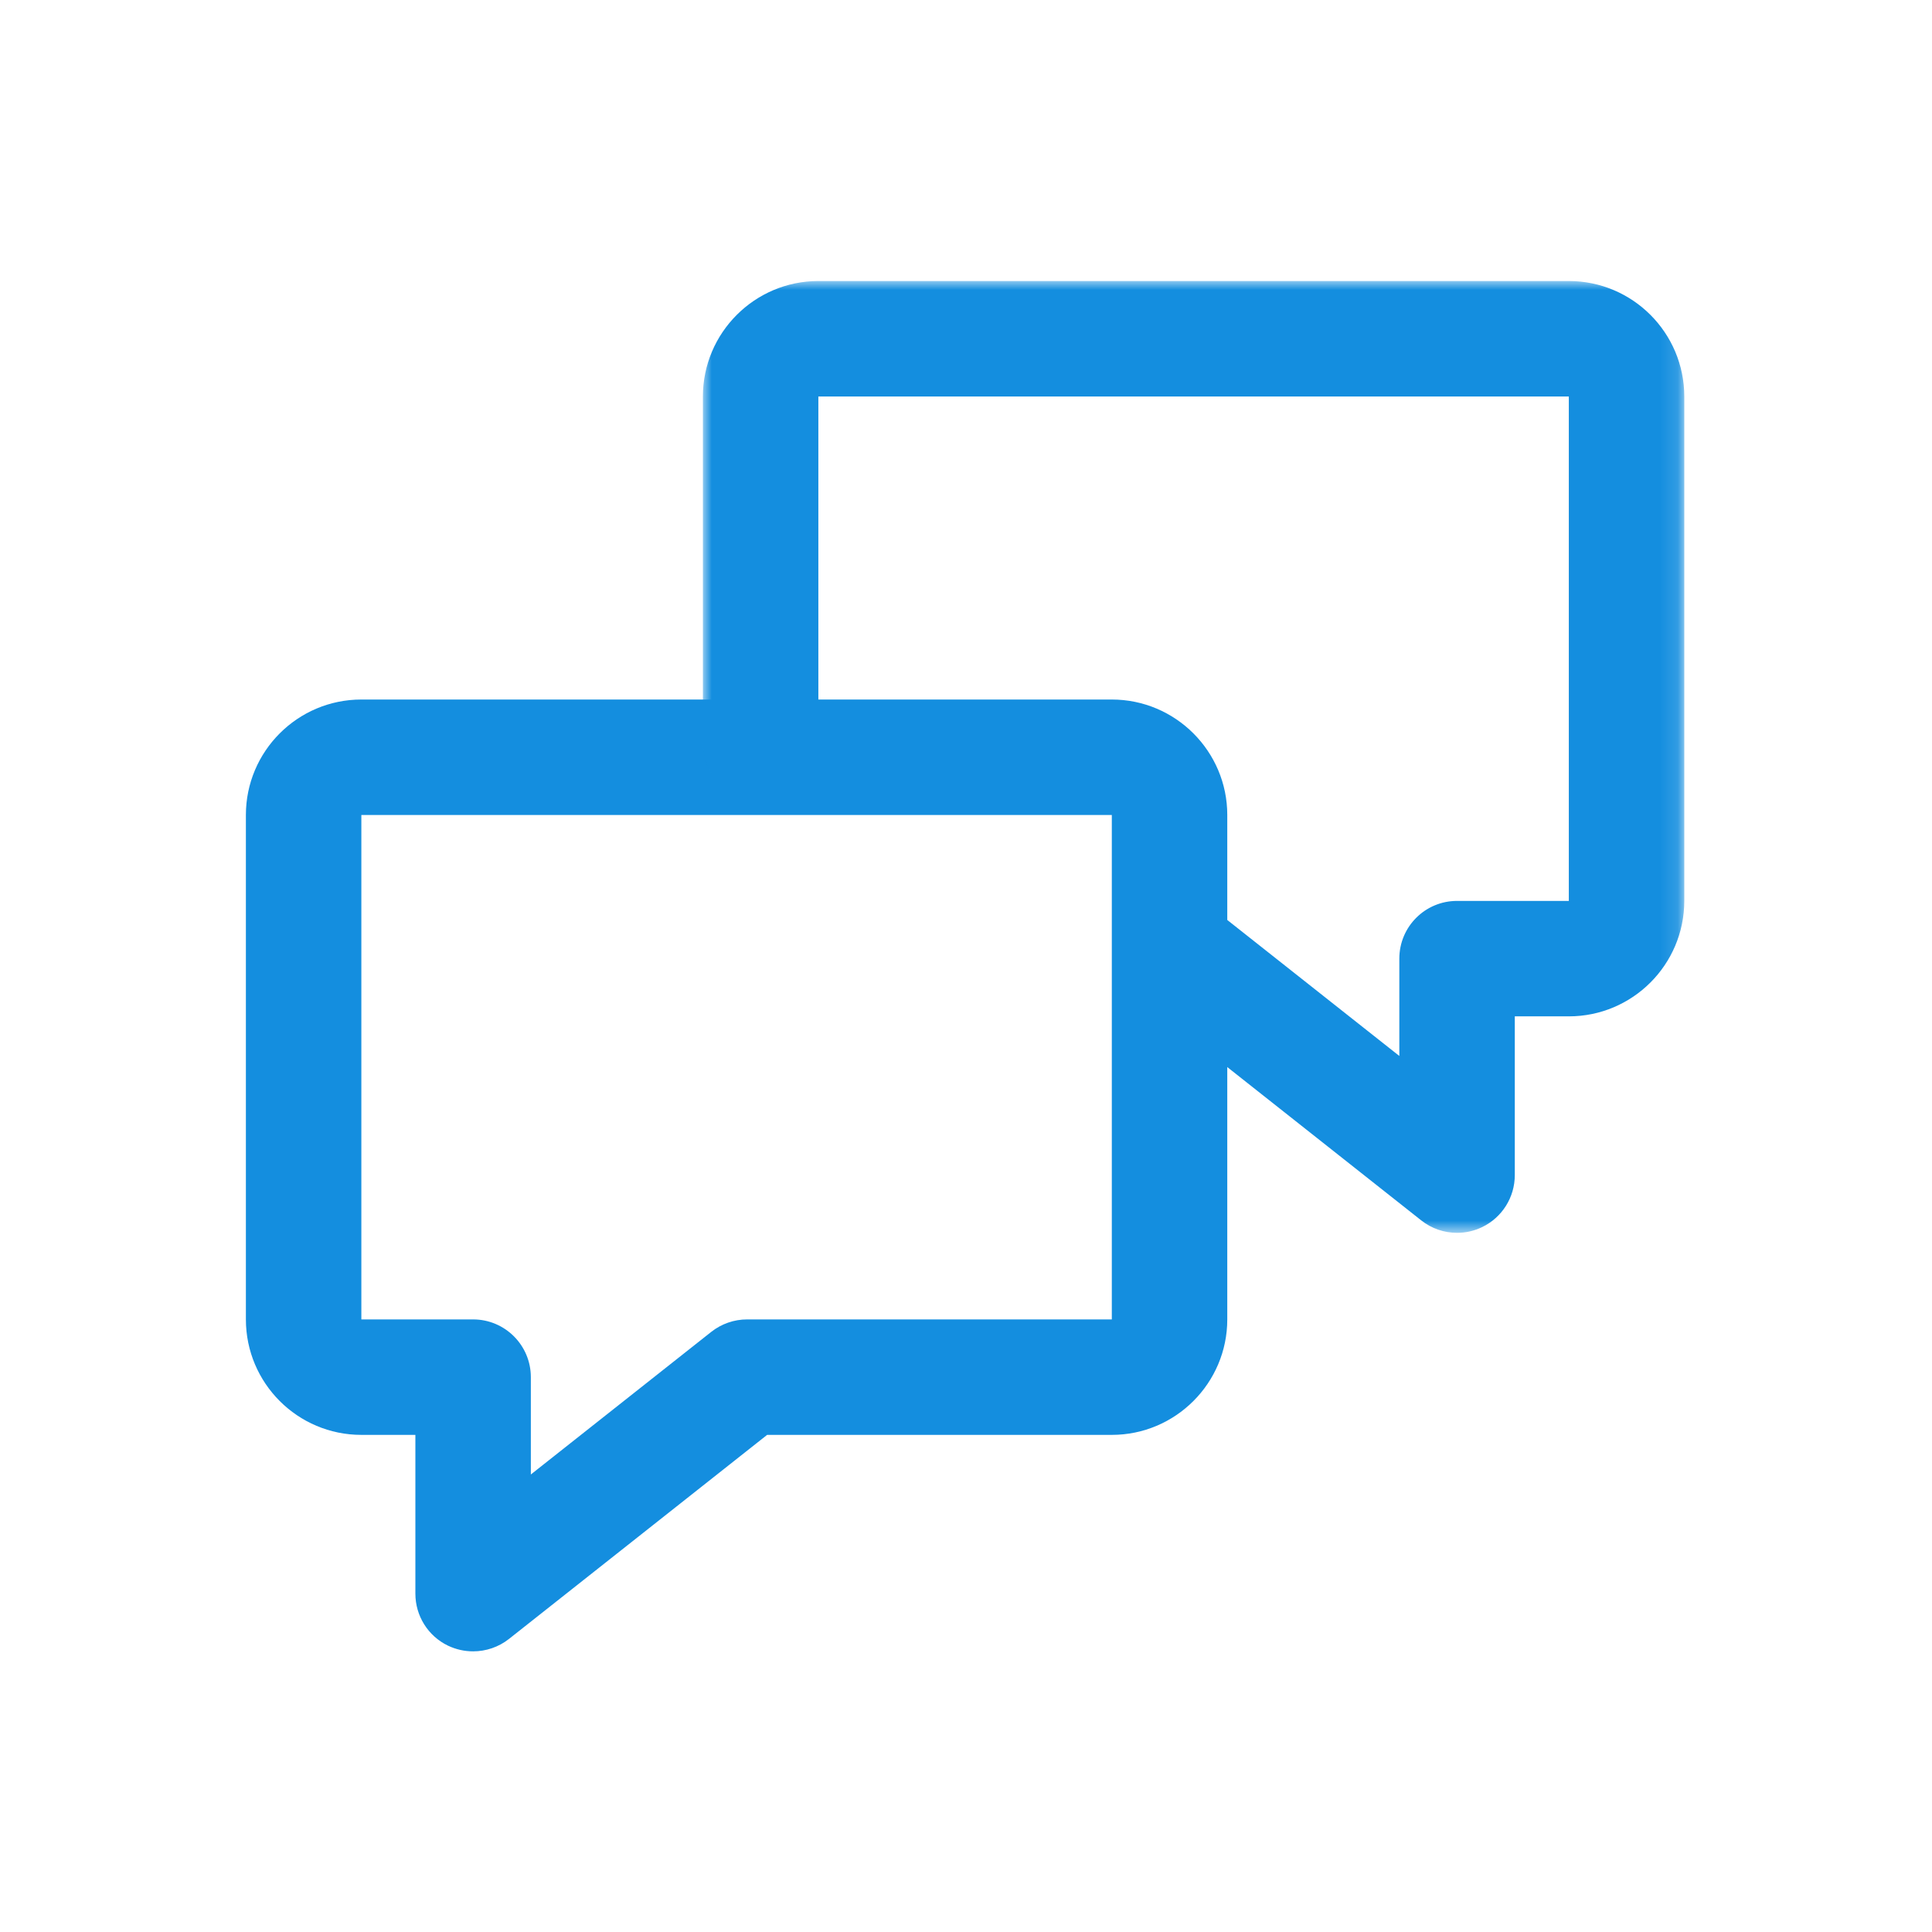
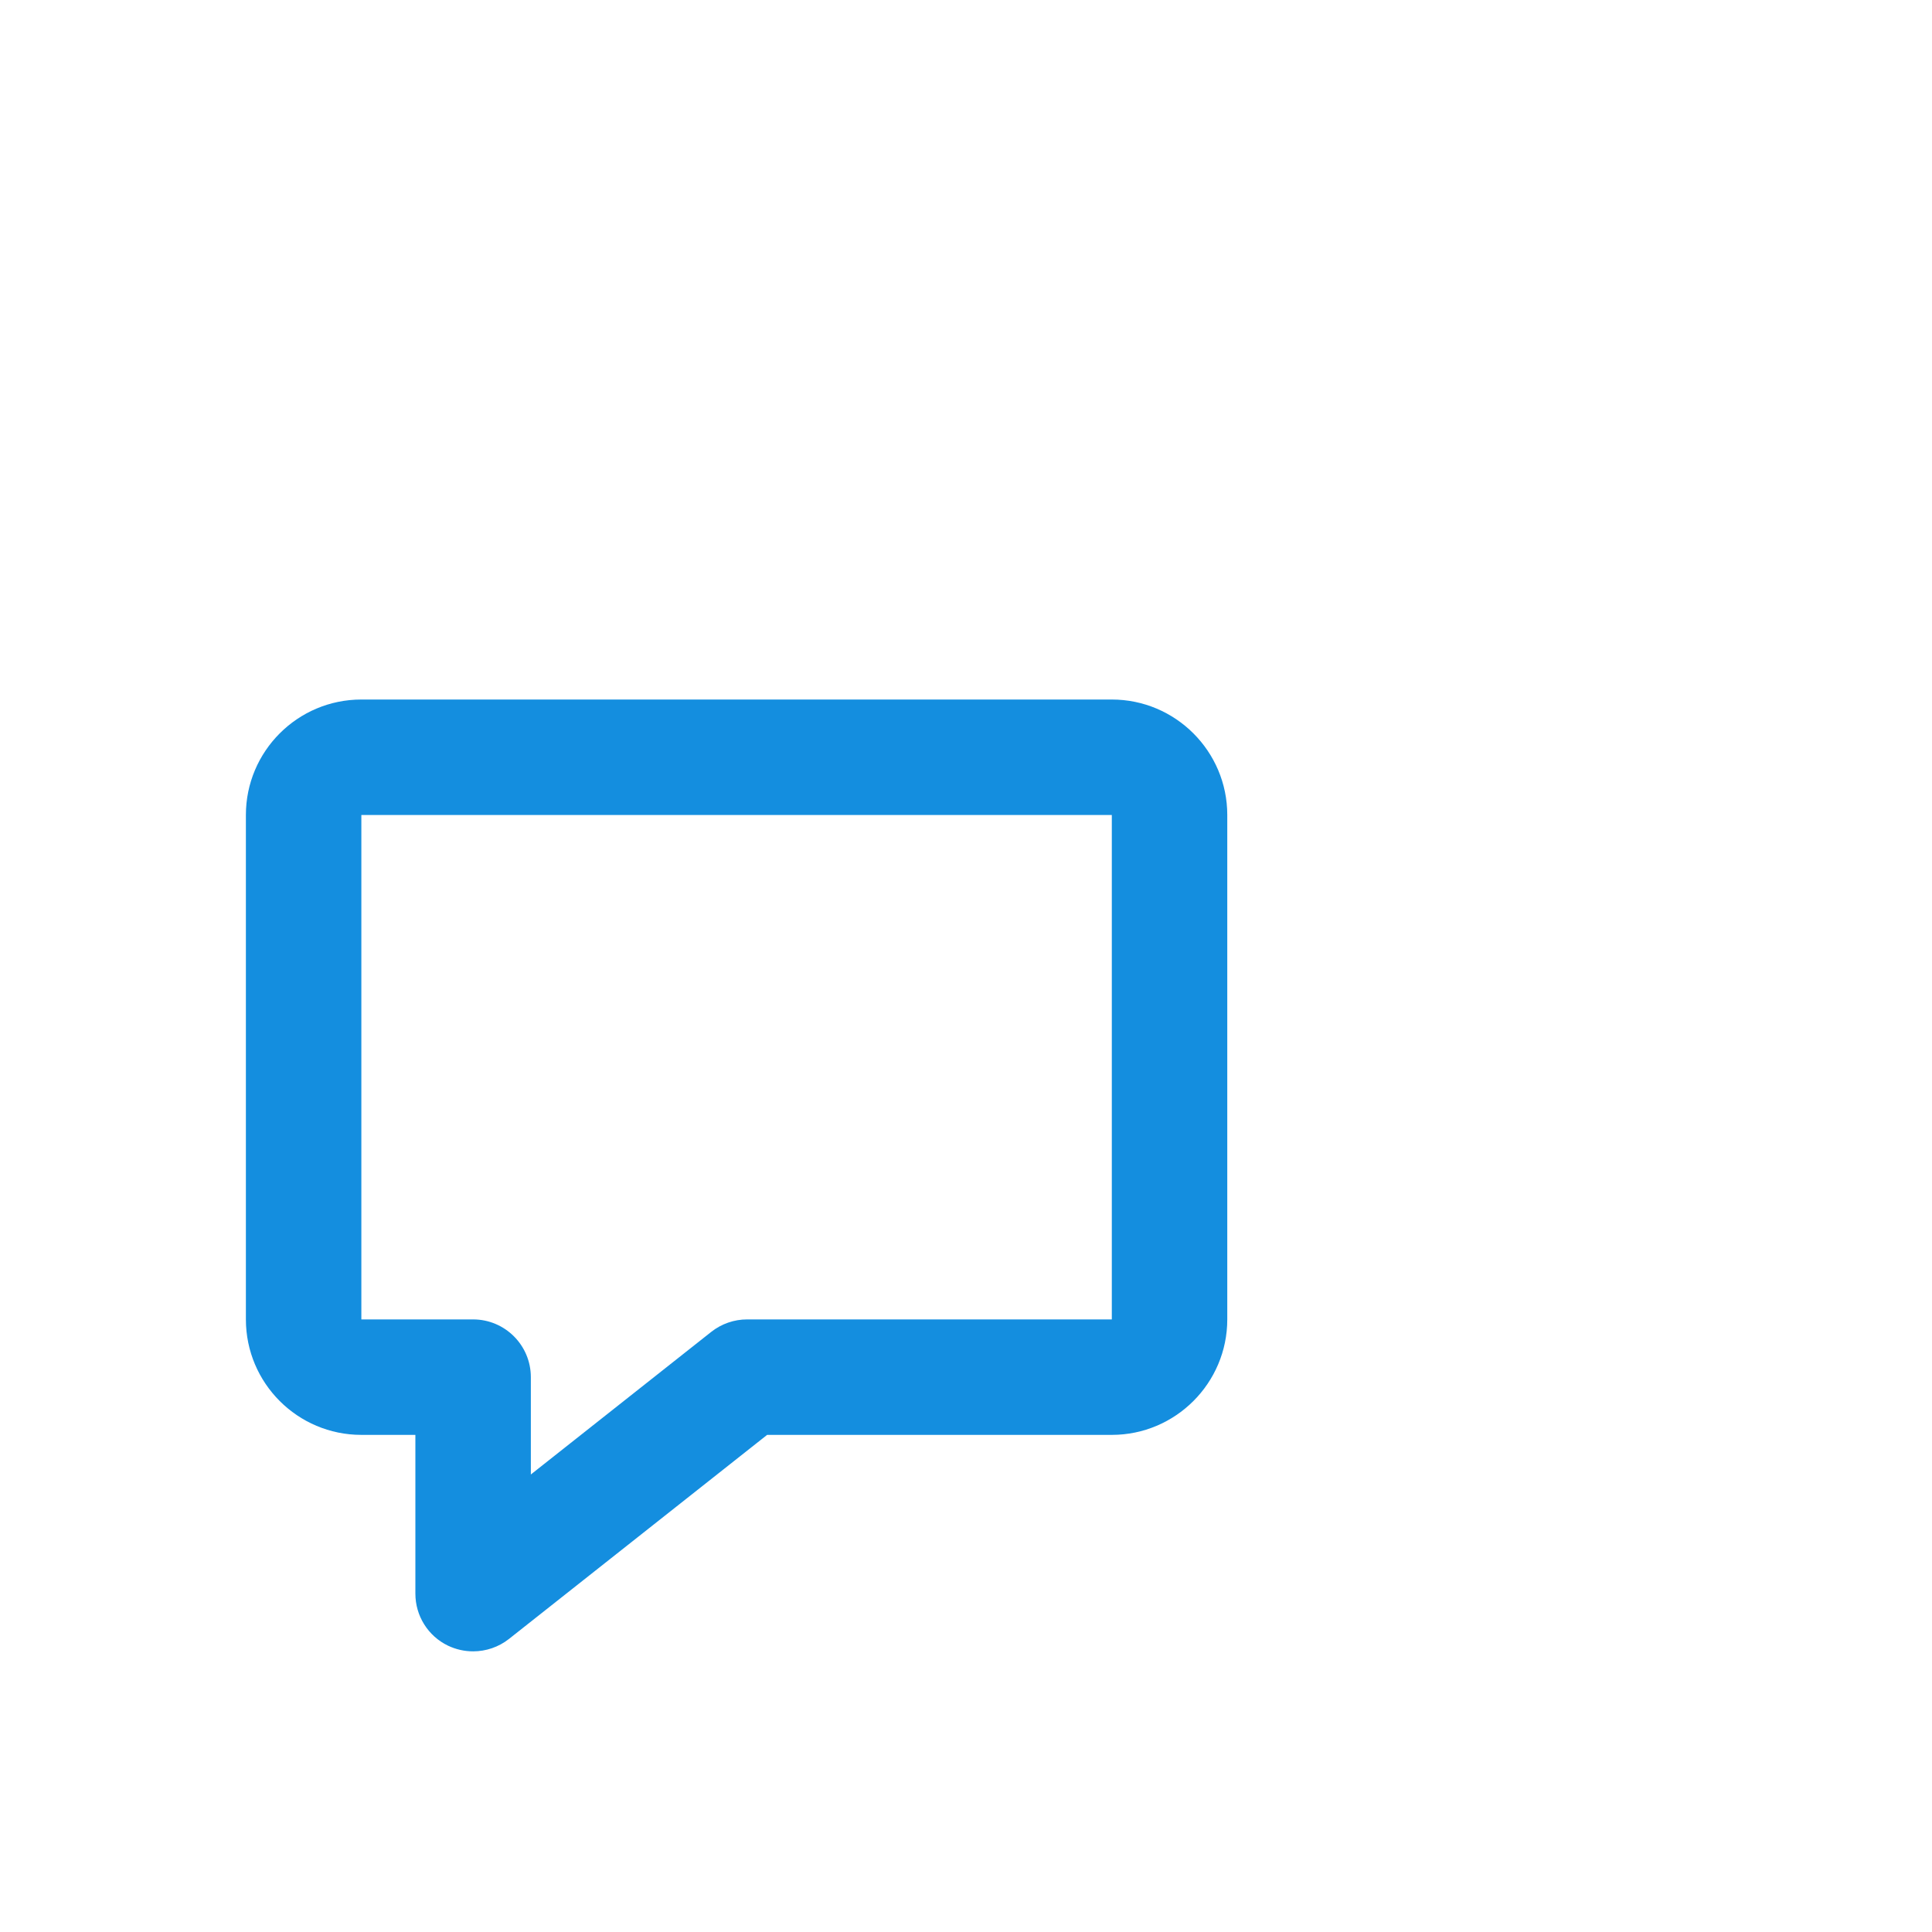
<svg xmlns="http://www.w3.org/2000/svg" xmlns:xlink="http://www.w3.org/1999/xlink" width="110px" height="110px" viewBox="0 0 110 110" version="1.1">
  <title>Artboard</title>
  <defs>
-     <polygon id="path-1" points="0 0 55.874 0 55.874 54.193 0 54.193" />
-   </defs>
+     </defs>
  <g id="Artboard" stroke="none" stroke-width="1" fill="none" fill-rule="evenodd">
    <g id="Group-6" transform="translate(14, 16)">
      <path d="M6.574,30.402 L6.574,59.122 L12.937,59.122 C14.751,59.122 16.224,60.595 16.224,62.409 L16.224,67.951 L26.495,59.832 C27.077,59.372 27.797,59.122 28.536,59.122 L49.302,59.122 L49.302,30.402 L6.574,30.402 Z M12.937,78.021 C12.447,78.021 11.961,77.913 11.504,77.696 C10.367,77.147 9.65,75.997 9.65,74.735 L9.65,65.696 L6.574,65.696 C2.945,65.696 0,62.748 0,59.122 L0,30.402 C0,26.777 2.945,23.828 6.574,23.828 L49.302,23.828 C52.924,23.828 55.876,26.777 55.876,30.402 L55.876,59.122 C55.876,62.748 52.924,65.696 49.302,65.696 L29.677,65.696 L14.978,77.315 C14.386,77.782 13.66,78.021 12.937,78.021 L12.937,78.021 Z" id="Fill-1" fill="#148EDF" />
      <g id="Group-5" transform="translate(26.02, 0)">
        <mask id="mask-2" fill="white">
          <use xlink:href="#path-1" />
        </mask>
        <g id="Clip-4" />
        <path d="M42.939,54.193 C42.213,54.193 41.489,53.953 40.898,53.483 L25.305,41.158 C23.879,40.033 23.635,37.969 24.766,36.543 C25.89,35.12 27.954,34.873 29.381,36.004 L39.652,44.122 L39.652,38.581 C39.652,36.763 41.121,35.294 42.939,35.294 L49.302,35.294 L49.302,6.574 L6.574,6.574 L6.574,26.295 C6.574,28.109 5.101,29.581 3.287,29.581 C1.469,29.581 0,28.109 0,26.295 L0,6.574 C0,2.948 2.952,0 6.574,0 L49.302,0 C52.928,0 55.876,2.948 55.876,6.574 L55.876,35.294 C55.876,38.919 52.928,41.867 49.302,41.867 L46.226,41.867 L46.226,50.906 C46.226,52.168 45.506,53.315 44.372,53.864 C43.915,54.085 43.425,54.193 42.939,54.193" id="Fill-3" fill="#148EDF" mask="url(#mask-2)" />
      </g>
    </g>
  </g>
</svg>